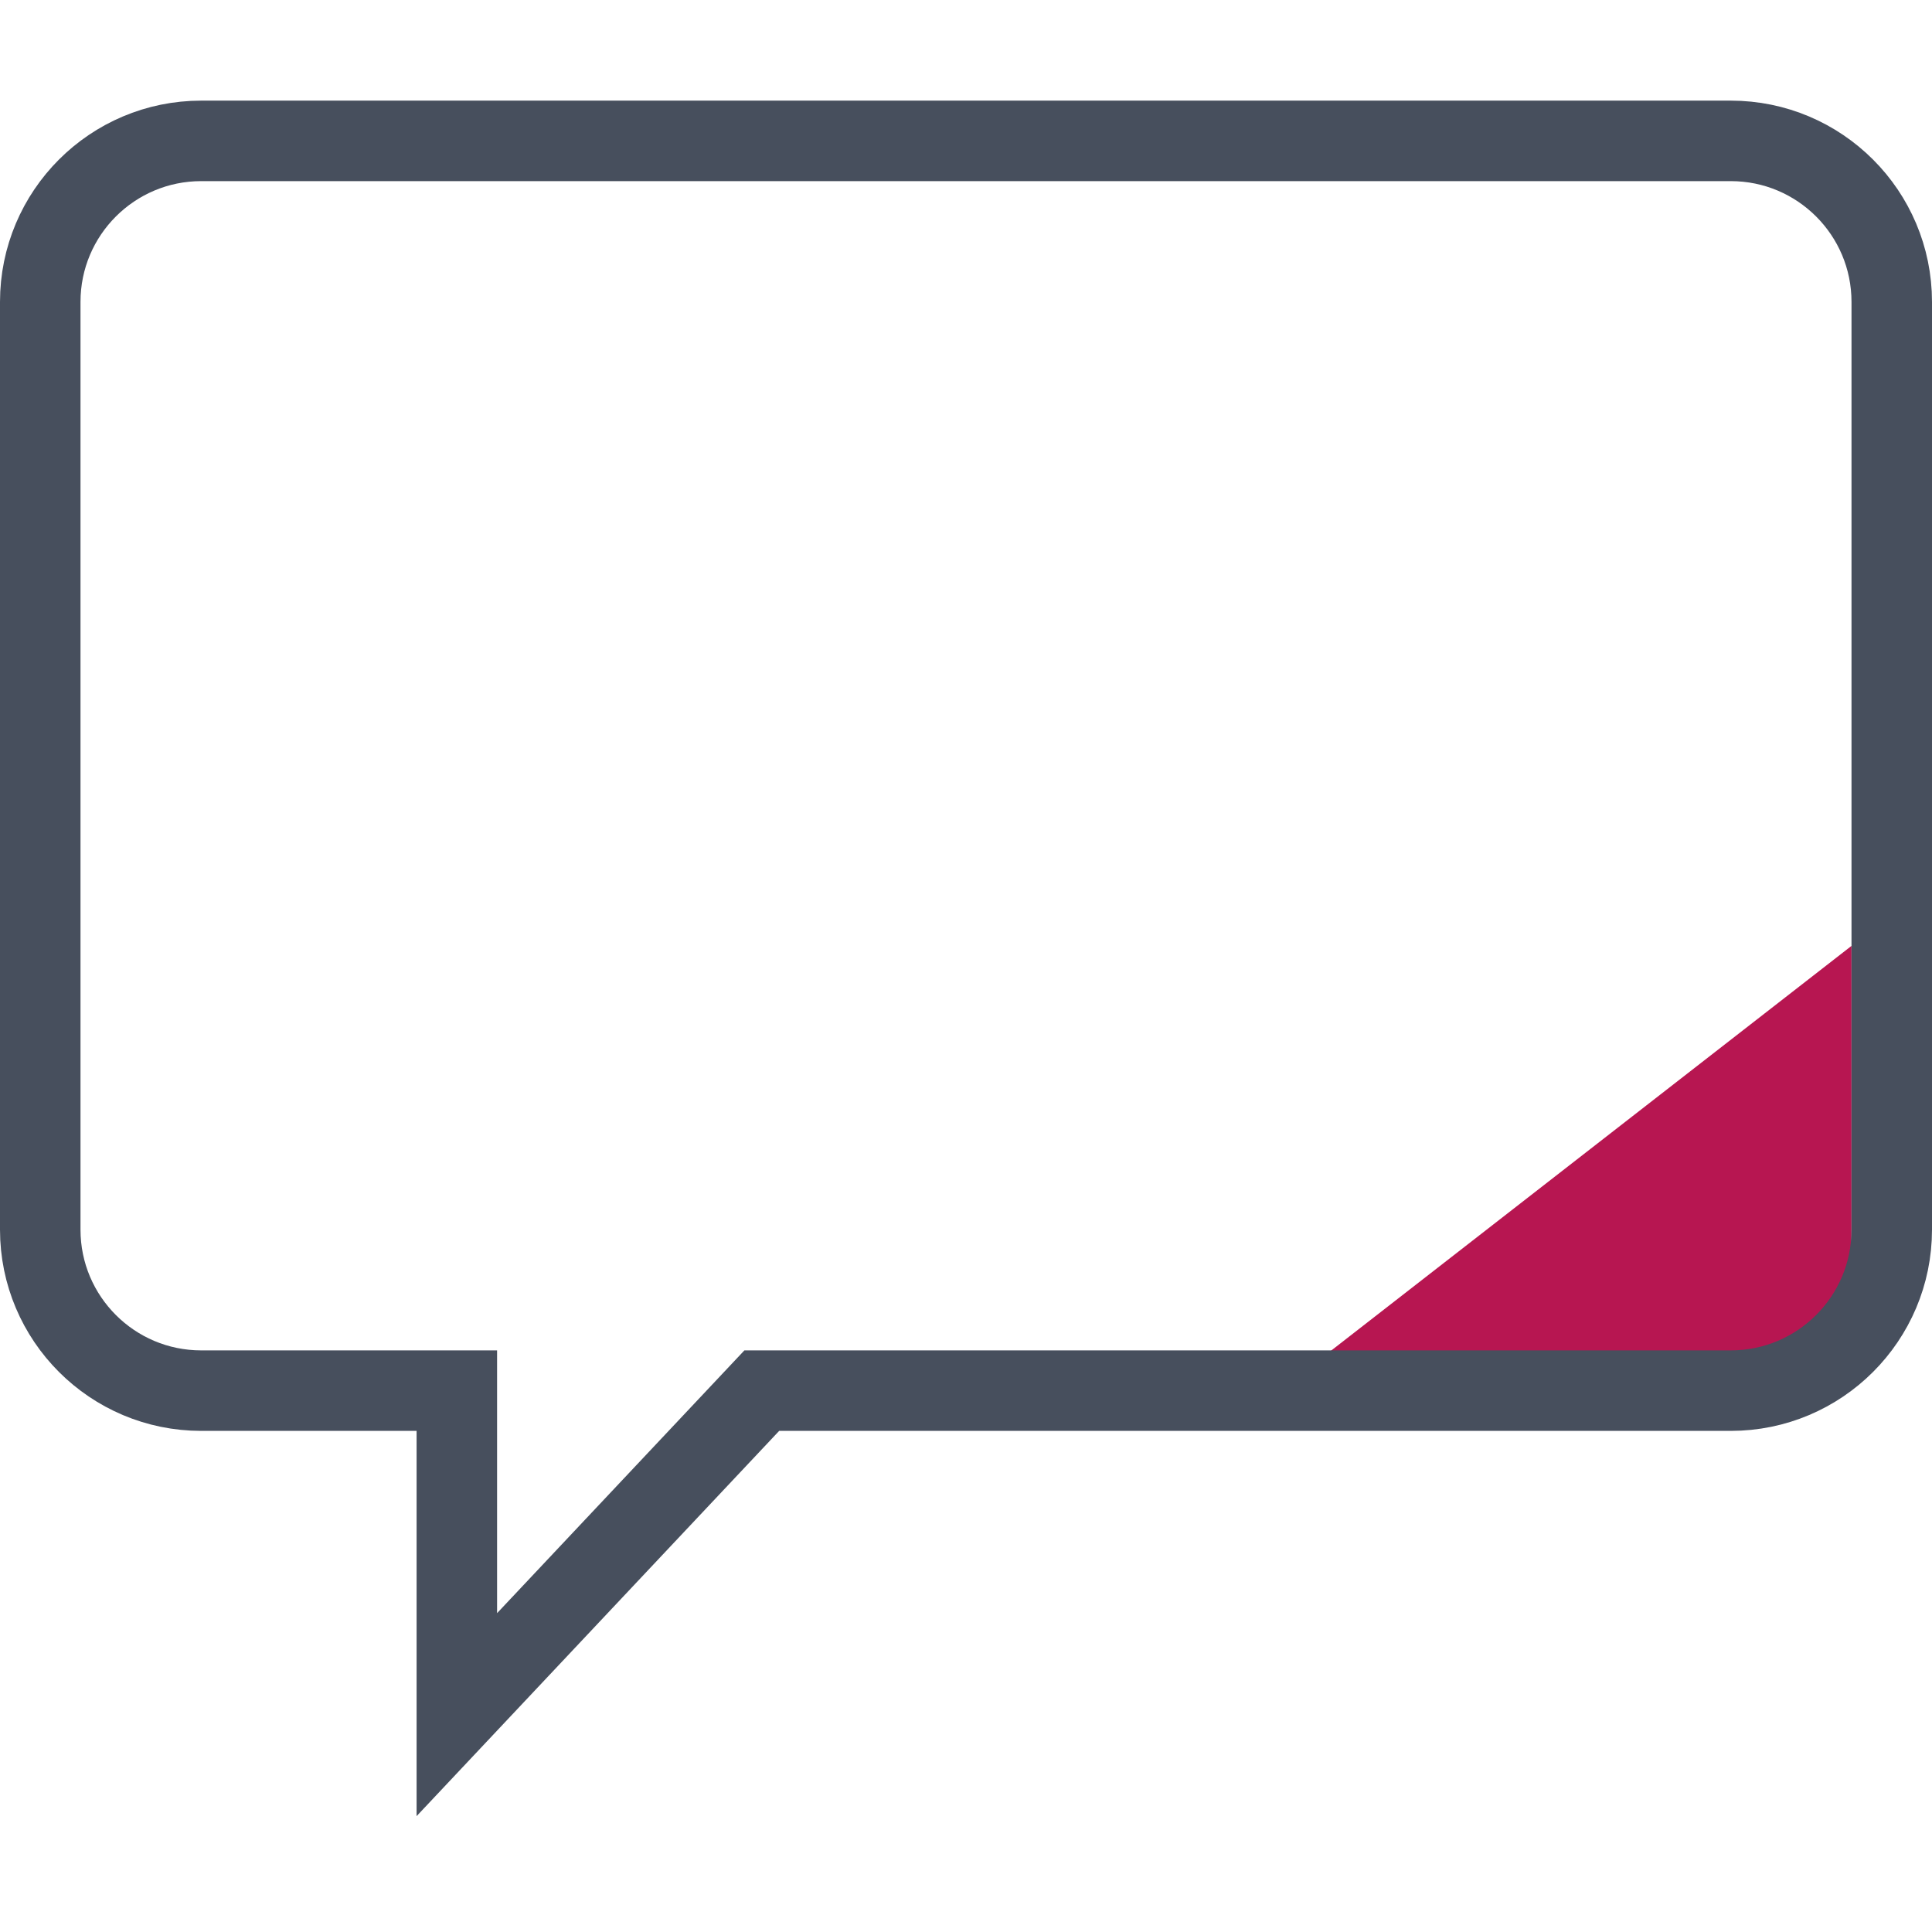
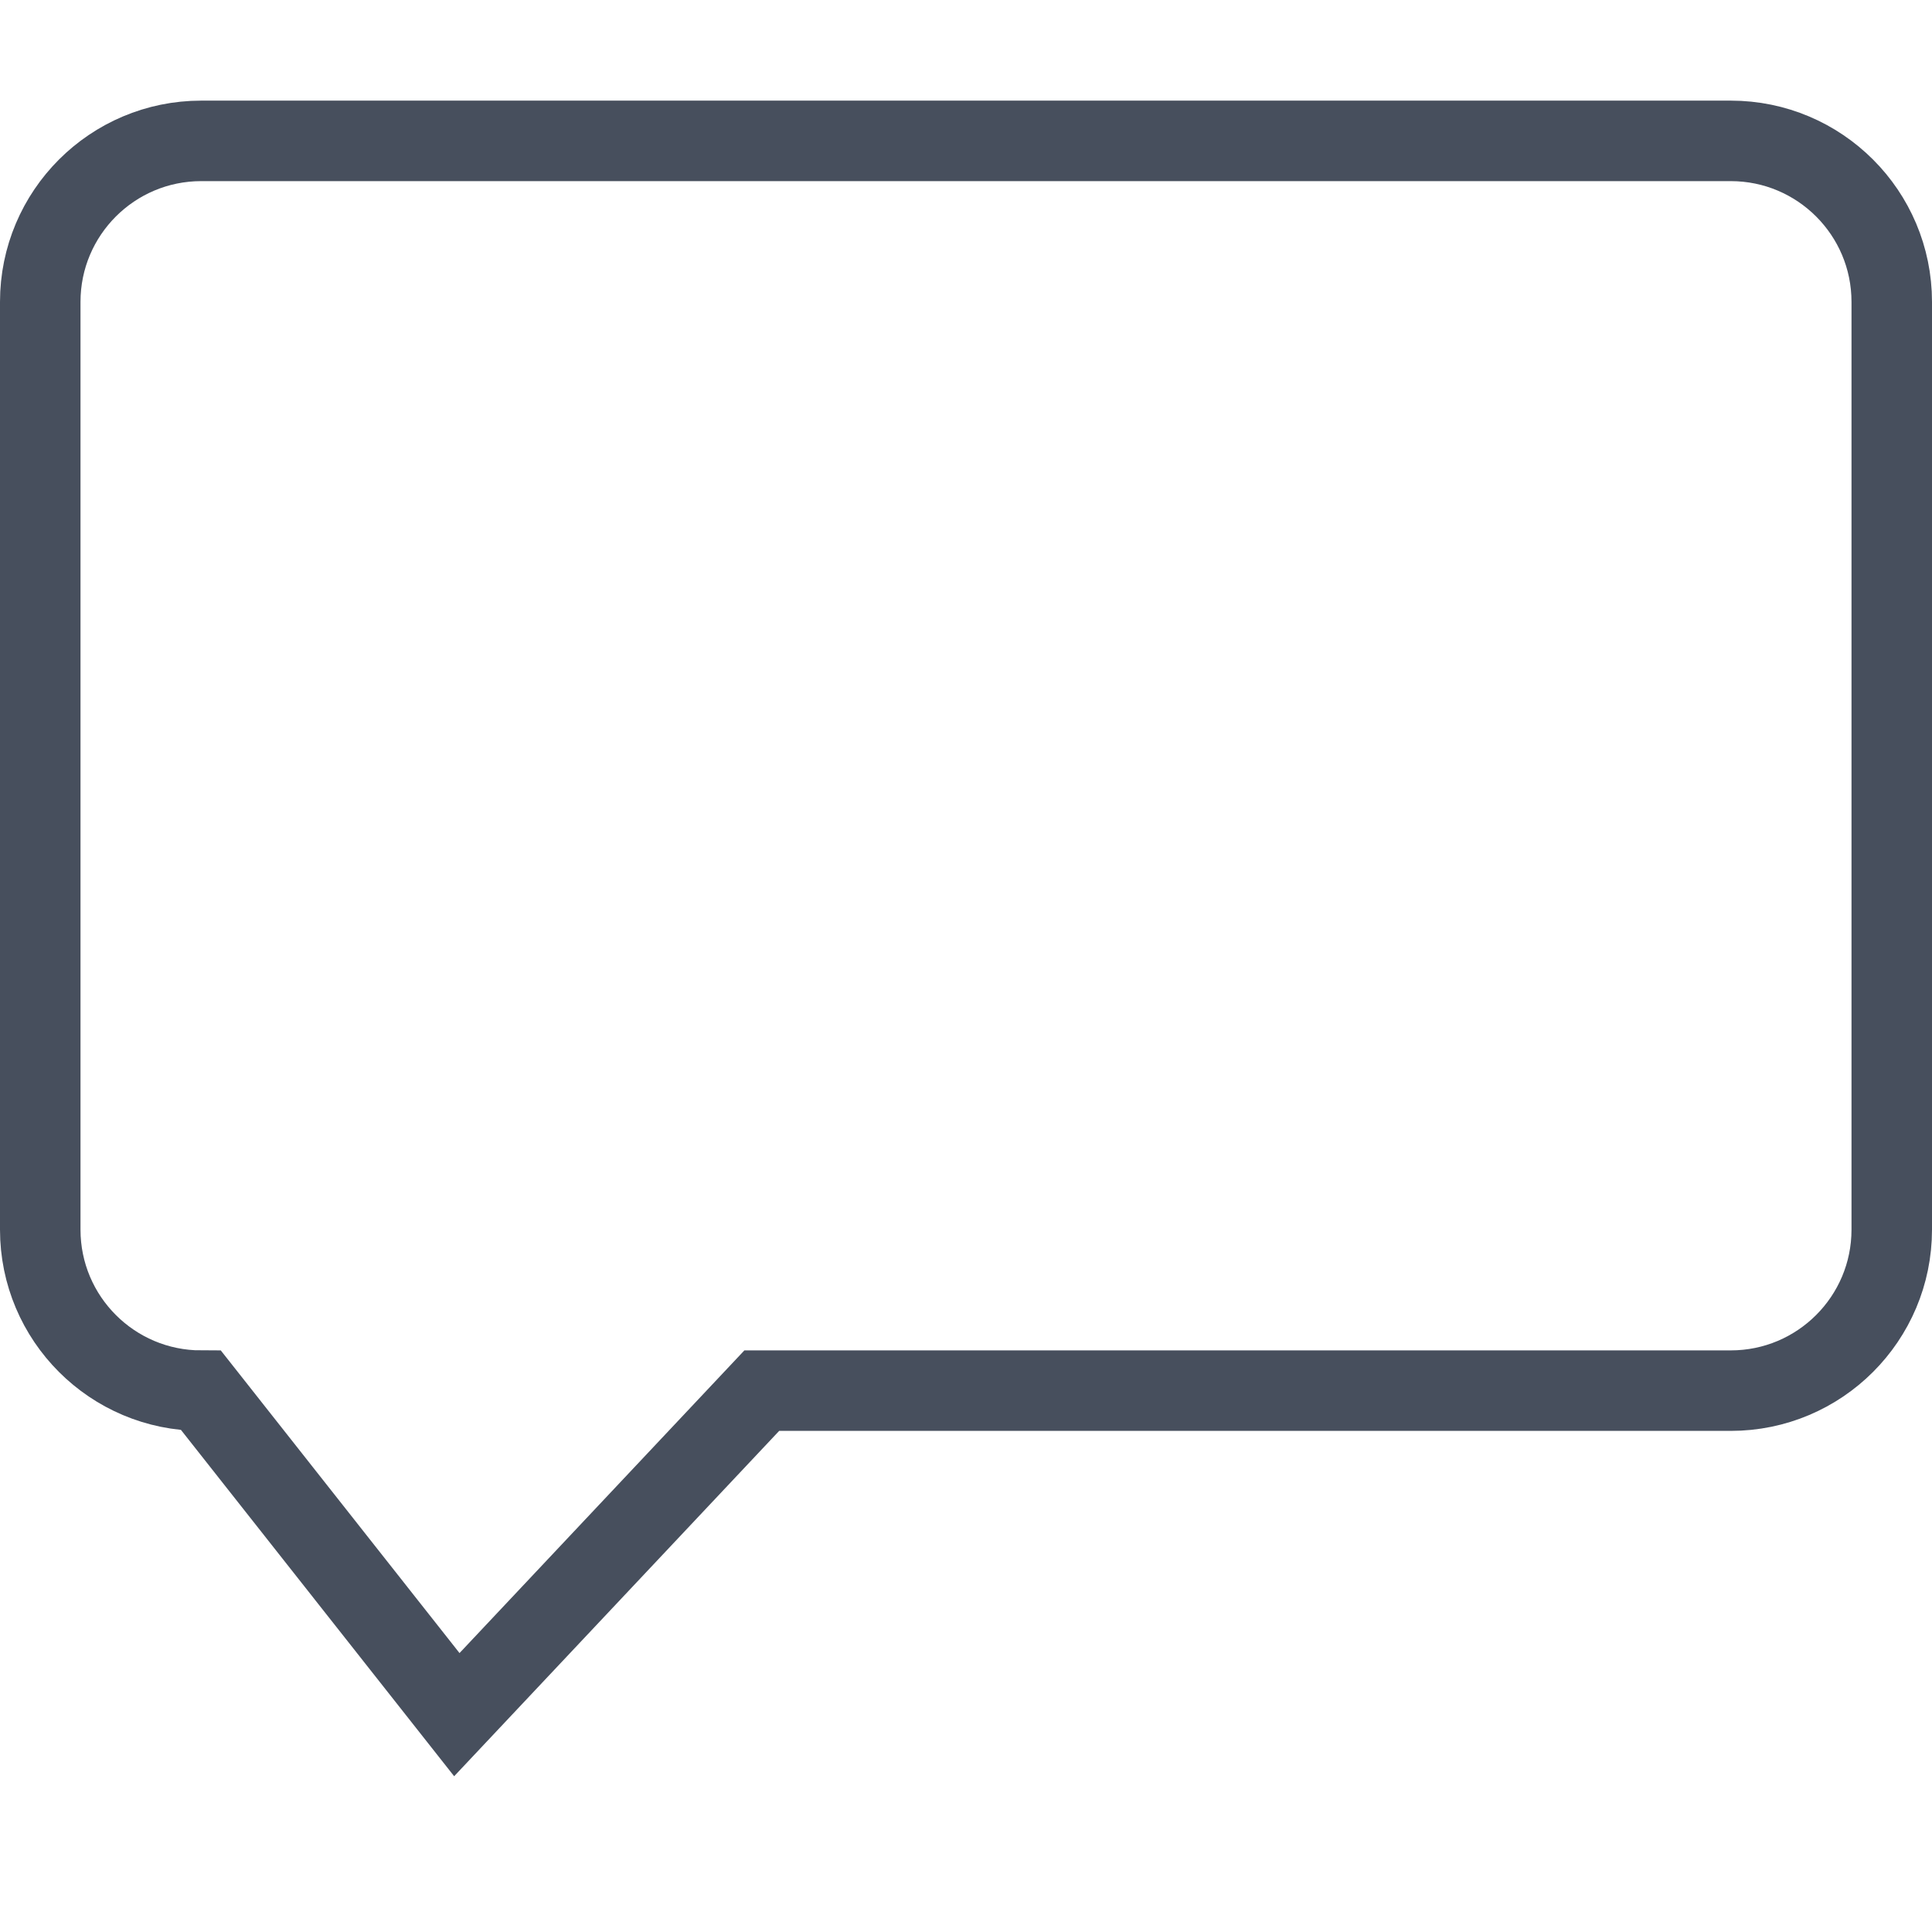
<svg xmlns="http://www.w3.org/2000/svg" width="48px" height="48px" viewBox="0 0 48 43" version="1.1">
  <title>icon/shortcuts/bill copy 3</title>
  <desc>Created with Sketch.</desc>
  <g id="Design" stroke="none" stroke-width="1" fill="none" fill-rule="evenodd">
    <g id="Step-slide-Copy-2" transform="translate(-726, -359)">
      <g id="icon/large/chatbot" transform="translate(725, 354)">
-         <polygon id="Path-31" fill="#B71651" fill-rule="evenodd" transform="translate(40.25, 31.25) scale(1, -1) translate(-40.25, -31.25) " points="33.5 26 47 36.5 47 26" />
-         <path d="M19.926,37.05 L12.35,45.1 L12.35,37.05 L6,37.05 C3.791,37.05 2,35.259 2,33.05 L2,10 C2,7.791 3.791,6 6,6 L44,6 C46.209,6 48,7.791 48,10 L48,33.05 C48,35.259 46.209,37.05 44,37.05 L19.926,37.05 Z" id="Combined-Shape" stroke="#474F5D" stroke-width="2" />
+         <path d="M19.926,37.05 L12.35,45.1 L6,37.05 C3.791,37.05 2,35.259 2,33.05 L2,10 C2,7.791 3.791,6 6,6 L44,6 C46.209,6 48,7.791 48,10 L48,33.05 C48,35.259 46.209,37.05 44,37.05 L19.926,37.05 Z" id="Combined-Shape" stroke="#474F5D" stroke-width="2" />
      </g>
    </g>
  </g>
</svg>